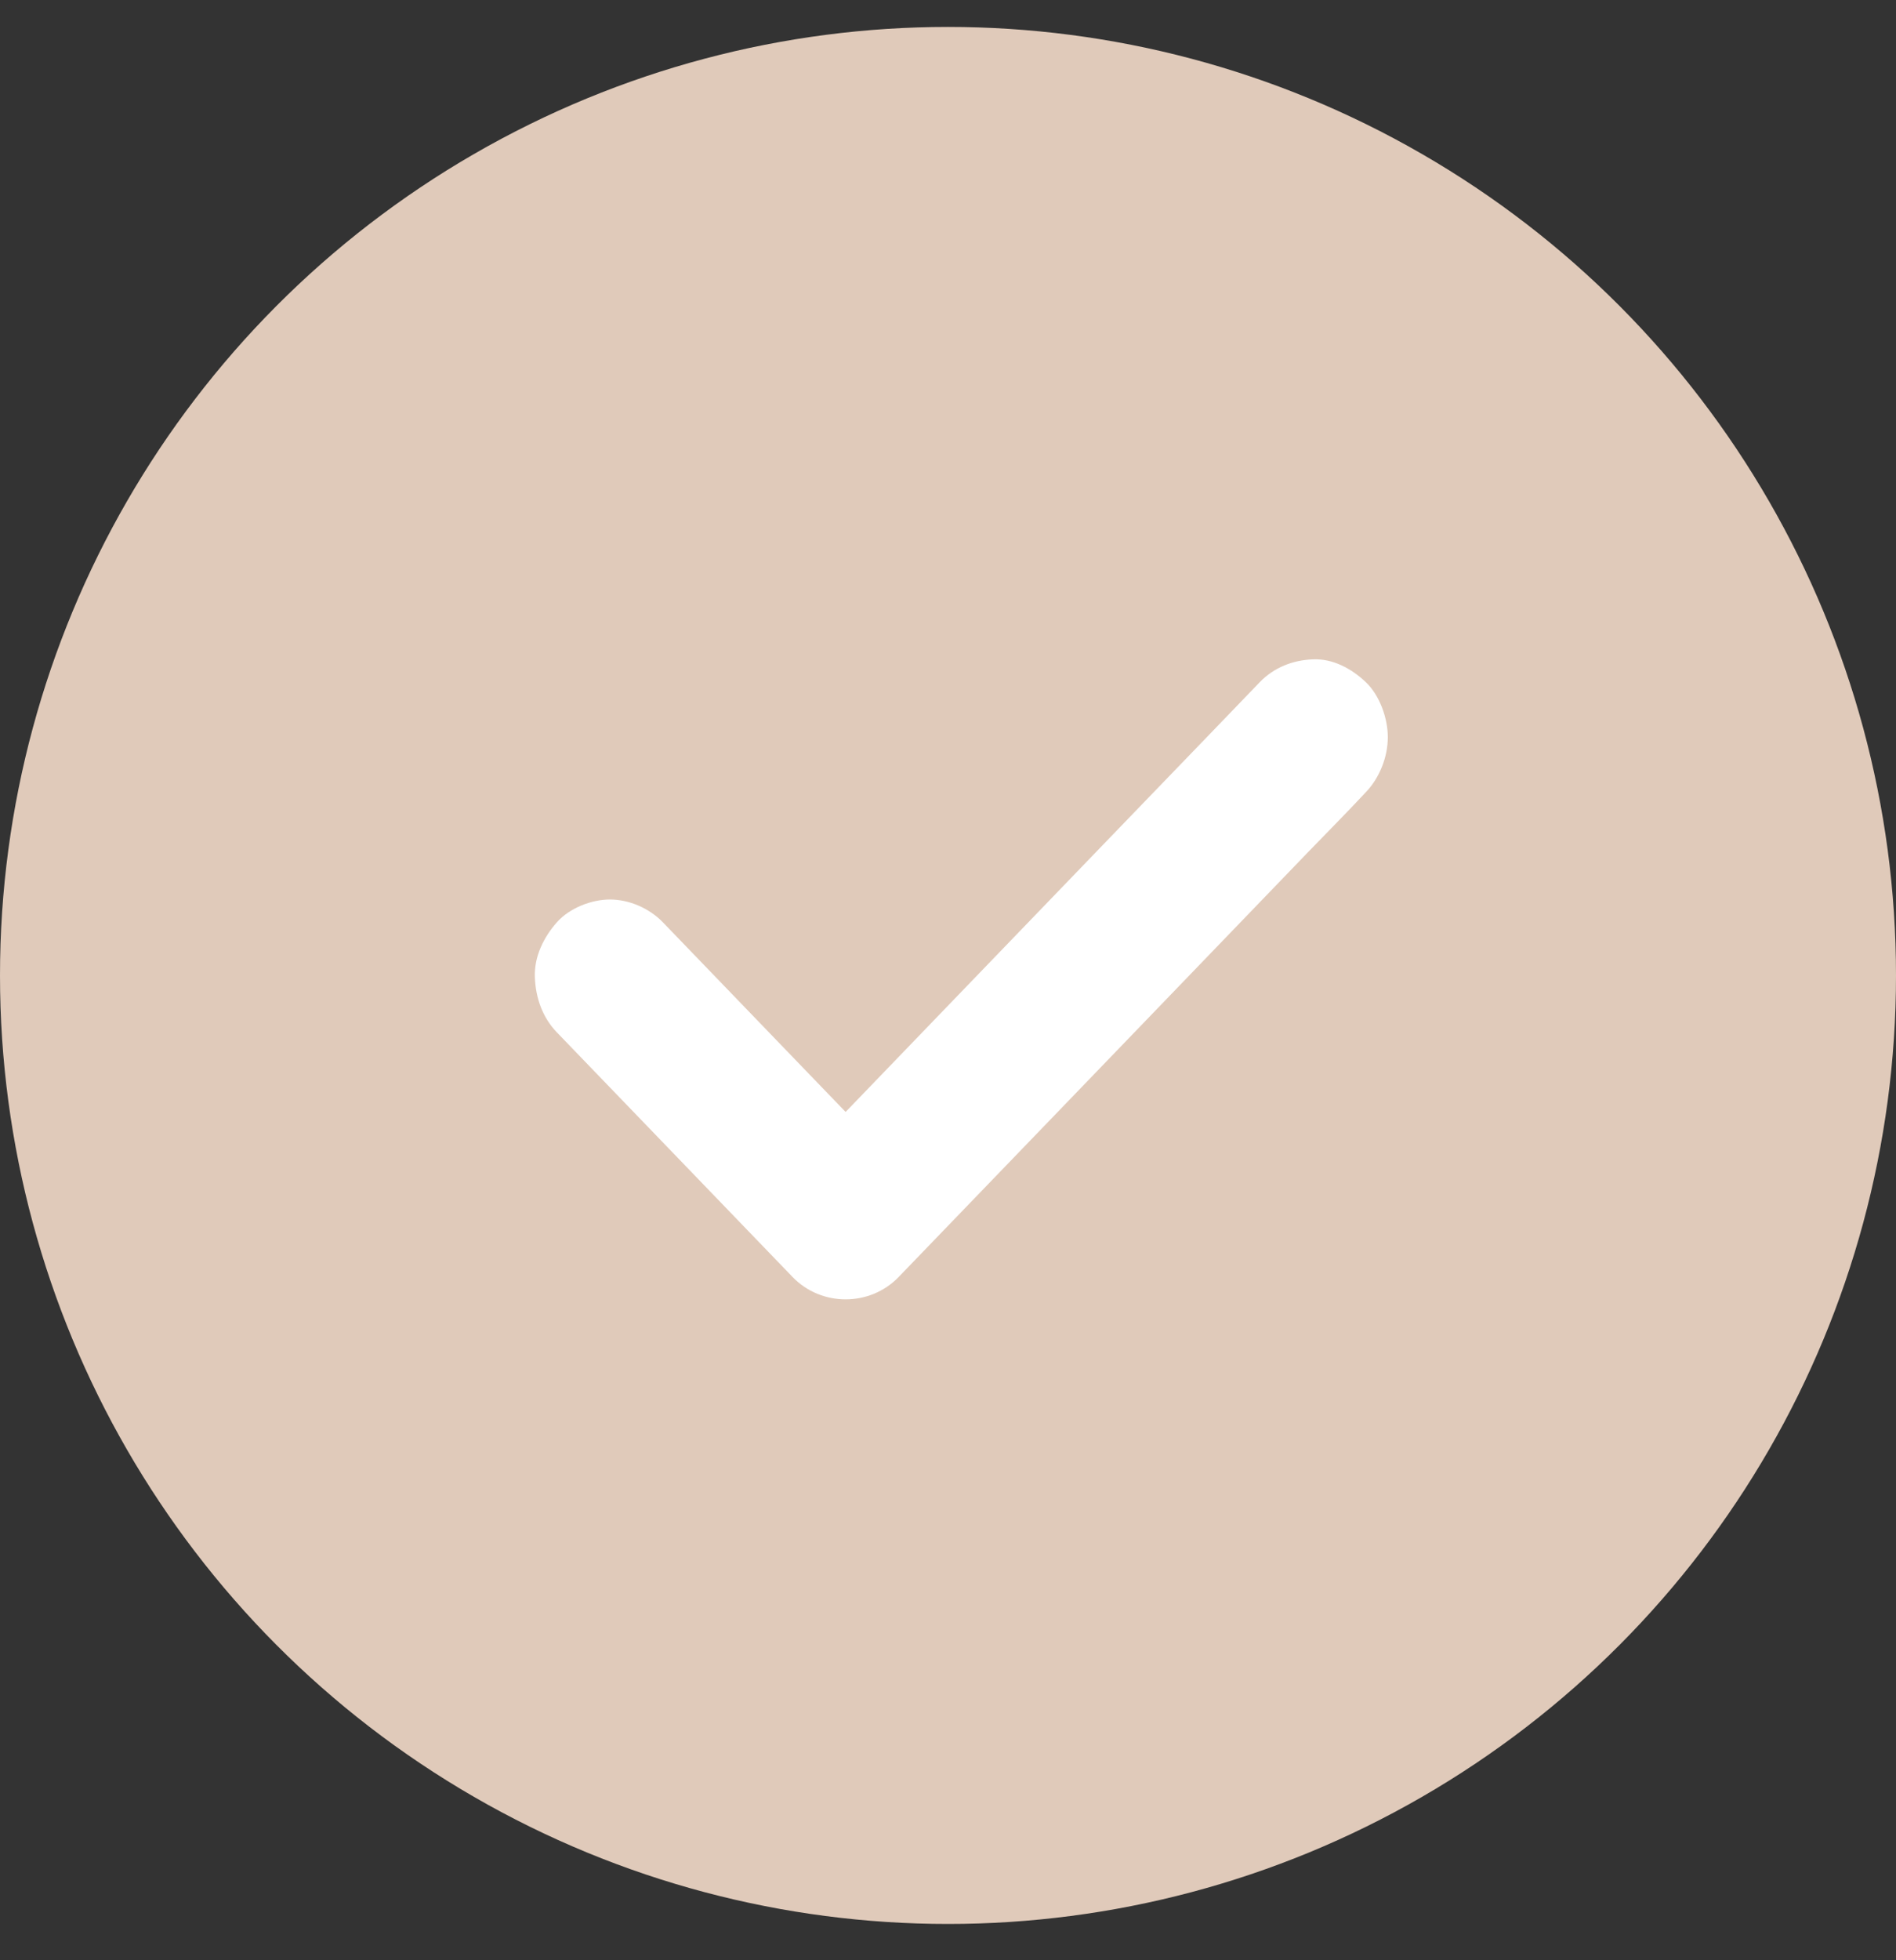
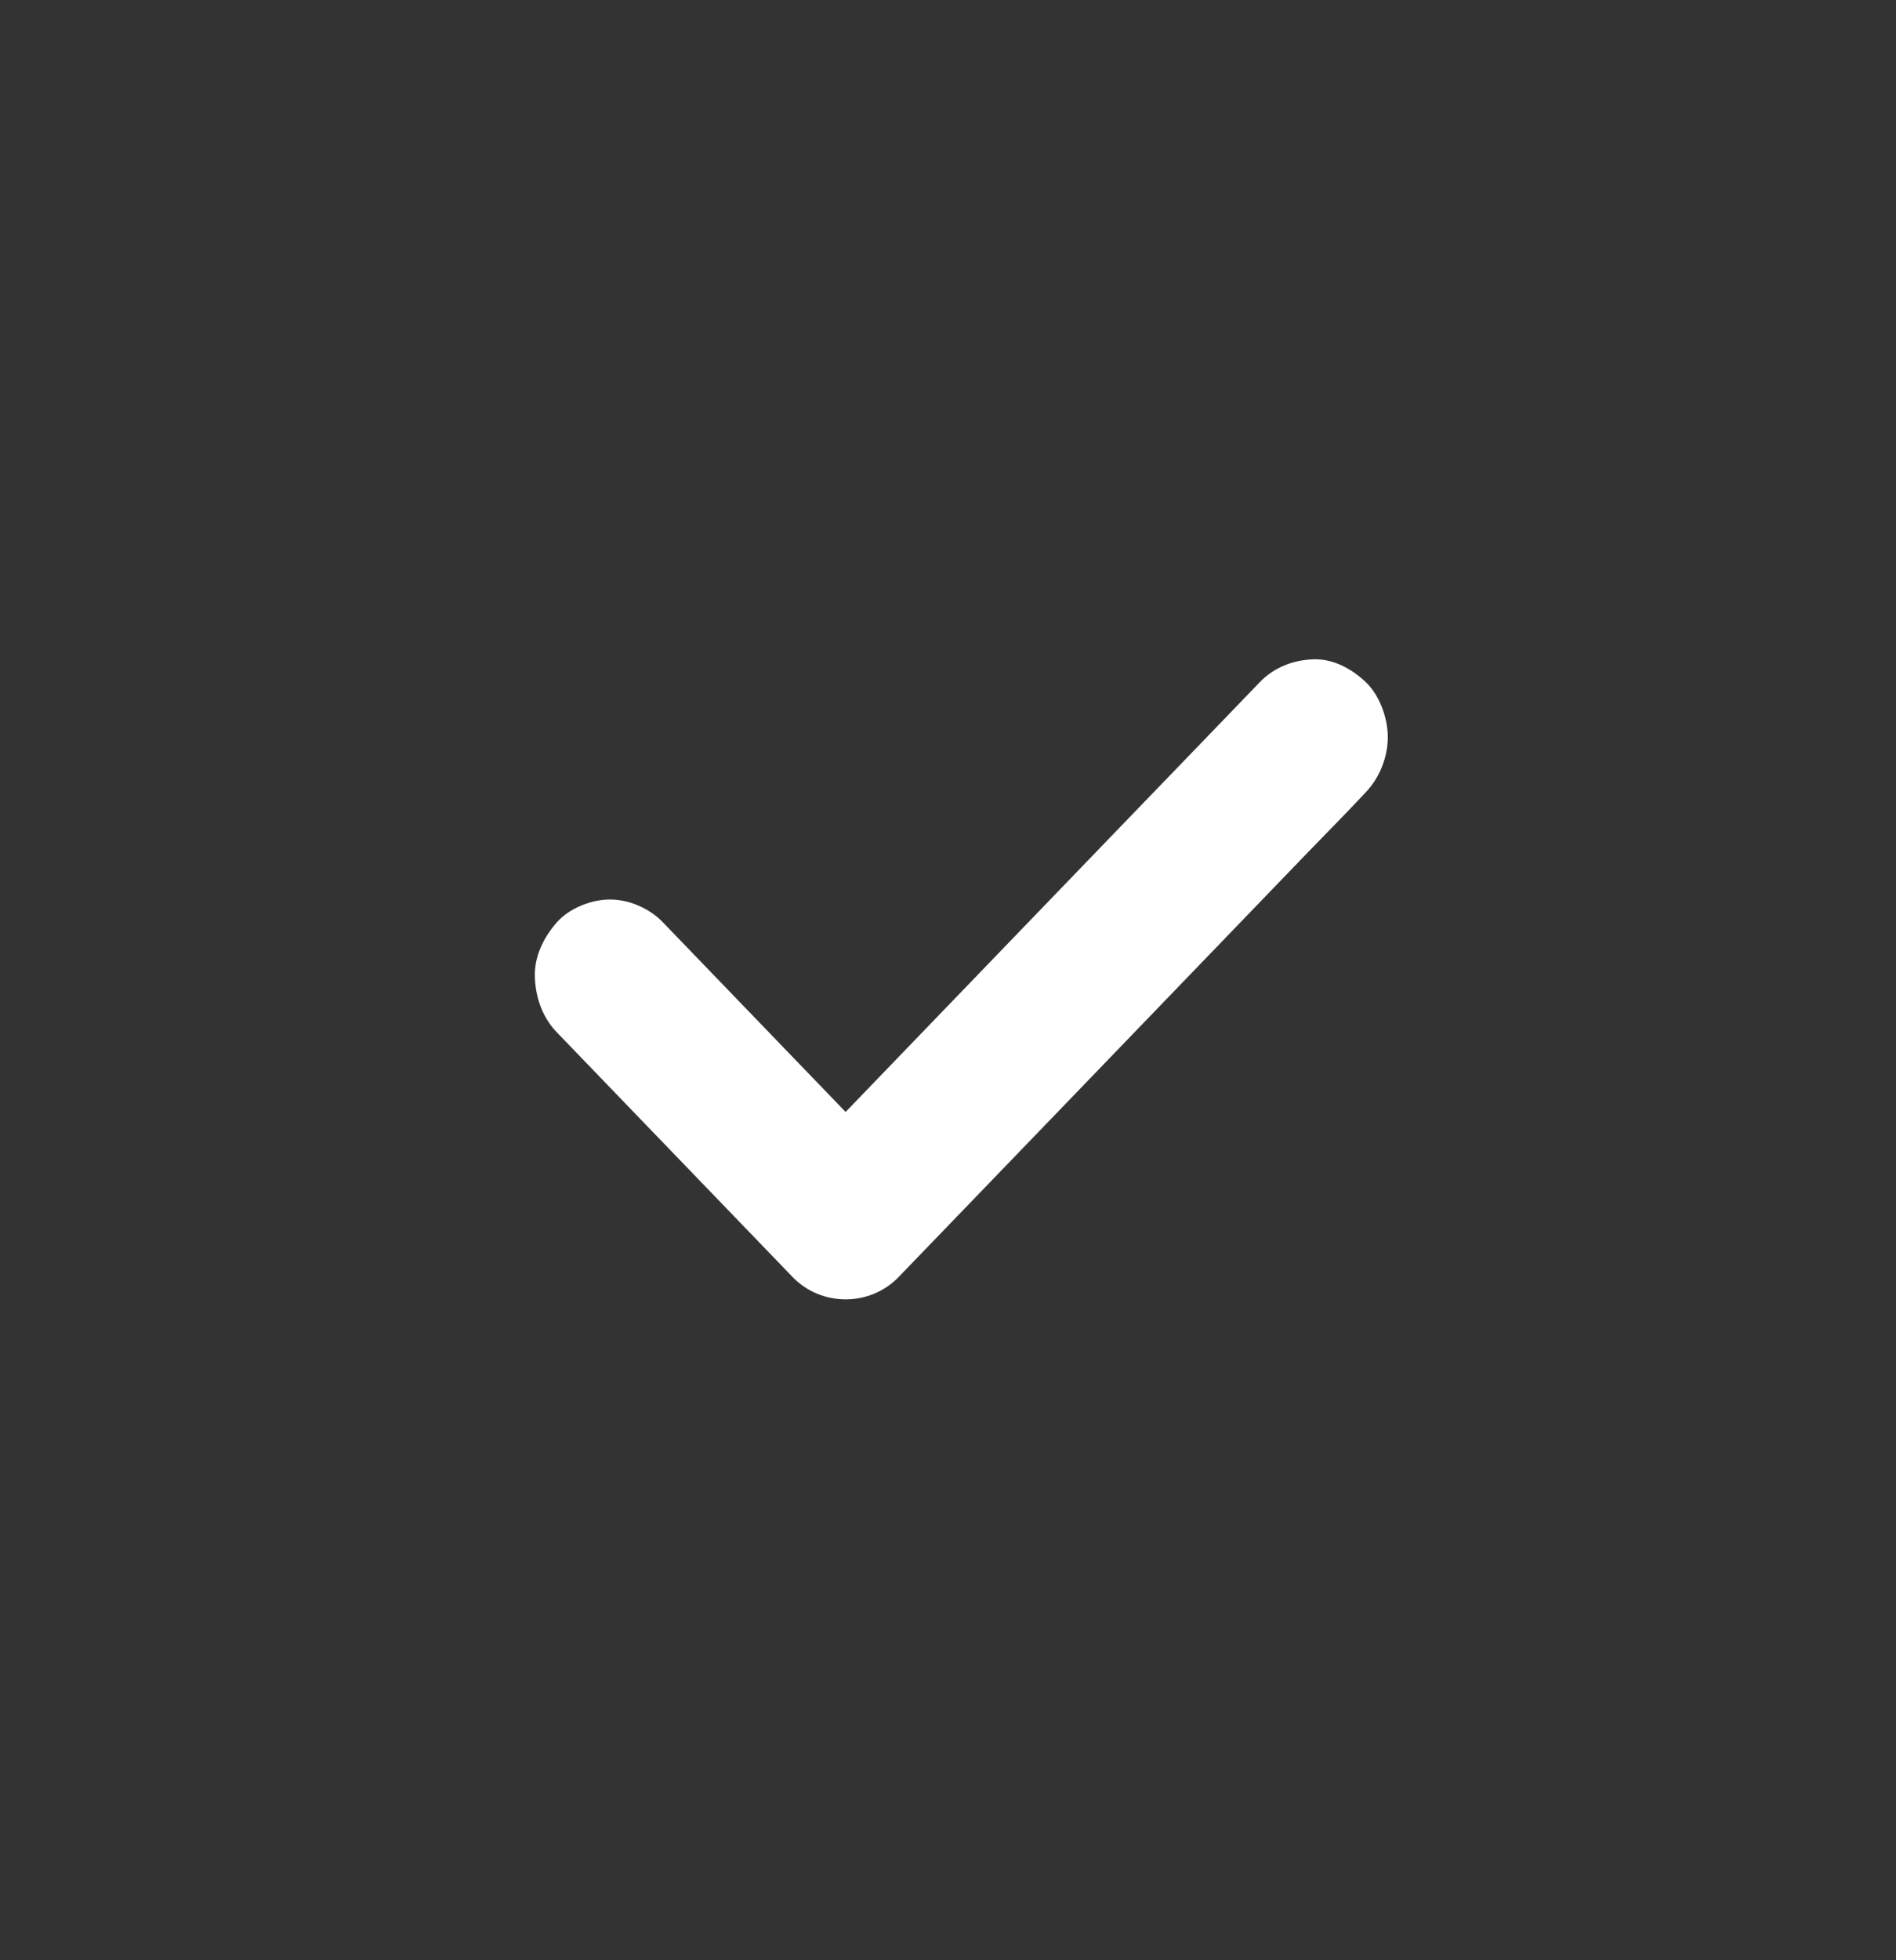
<svg xmlns="http://www.w3.org/2000/svg" width="30" height="31" viewBox="0 0 30 31" fill="none">
  <rect x="0" y="0" width="30" height="31" fill="#333333" stroke="none" />
-   <circle cx="15" cy="15.426" r="15" fill="#E0CABA" />
  <path d="M8.811 16.326C9.23 16.761 9.652 17.199 10.072 17.634C10.742 18.329 11.412 19.024 12.082 19.719C12.235 19.878 12.388 20.037 12.541 20.195C12.995 20.666 13.765 20.666 14.219 20.195C14.464 19.941 14.707 19.689 14.952 19.435C15.541 18.825 16.126 18.217 16.715 17.607C17.429 16.865 18.142 16.127 18.857 15.385C19.471 14.747 20.086 14.11 20.701 13.472C20.999 13.163 21.305 12.857 21.598 12.542C21.603 12.536 21.605 12.534 21.611 12.528C21.827 12.304 21.959 11.973 21.959 11.658C21.959 11.357 21.83 10.996 21.611 10.788C21.384 10.572 21.088 10.413 20.772 10.427C20.458 10.44 20.16 10.553 19.933 10.788C19.688 11.042 19.445 11.294 19.2 11.549C18.611 12.159 18.026 12.766 17.437 13.376C16.722 14.118 16.01 14.857 15.295 15.598C14.681 16.236 14.066 16.873 13.451 17.511C13.153 17.82 12.847 18.127 12.554 18.442C12.549 18.447 12.546 18.45 12.541 18.455C13.1 18.455 13.66 18.455 14.219 18.455C13.8 18.02 13.377 17.582 12.958 17.147C12.288 16.452 11.618 15.757 10.948 15.062C10.795 14.903 10.642 14.745 10.489 14.586C10.272 14.361 9.953 14.225 9.65 14.225C9.36 14.225 9.011 14.359 8.811 14.586C8.603 14.821 8.45 15.128 8.463 15.456C8.476 15.782 8.584 16.091 8.811 16.326Z" fill="white" />
</svg>